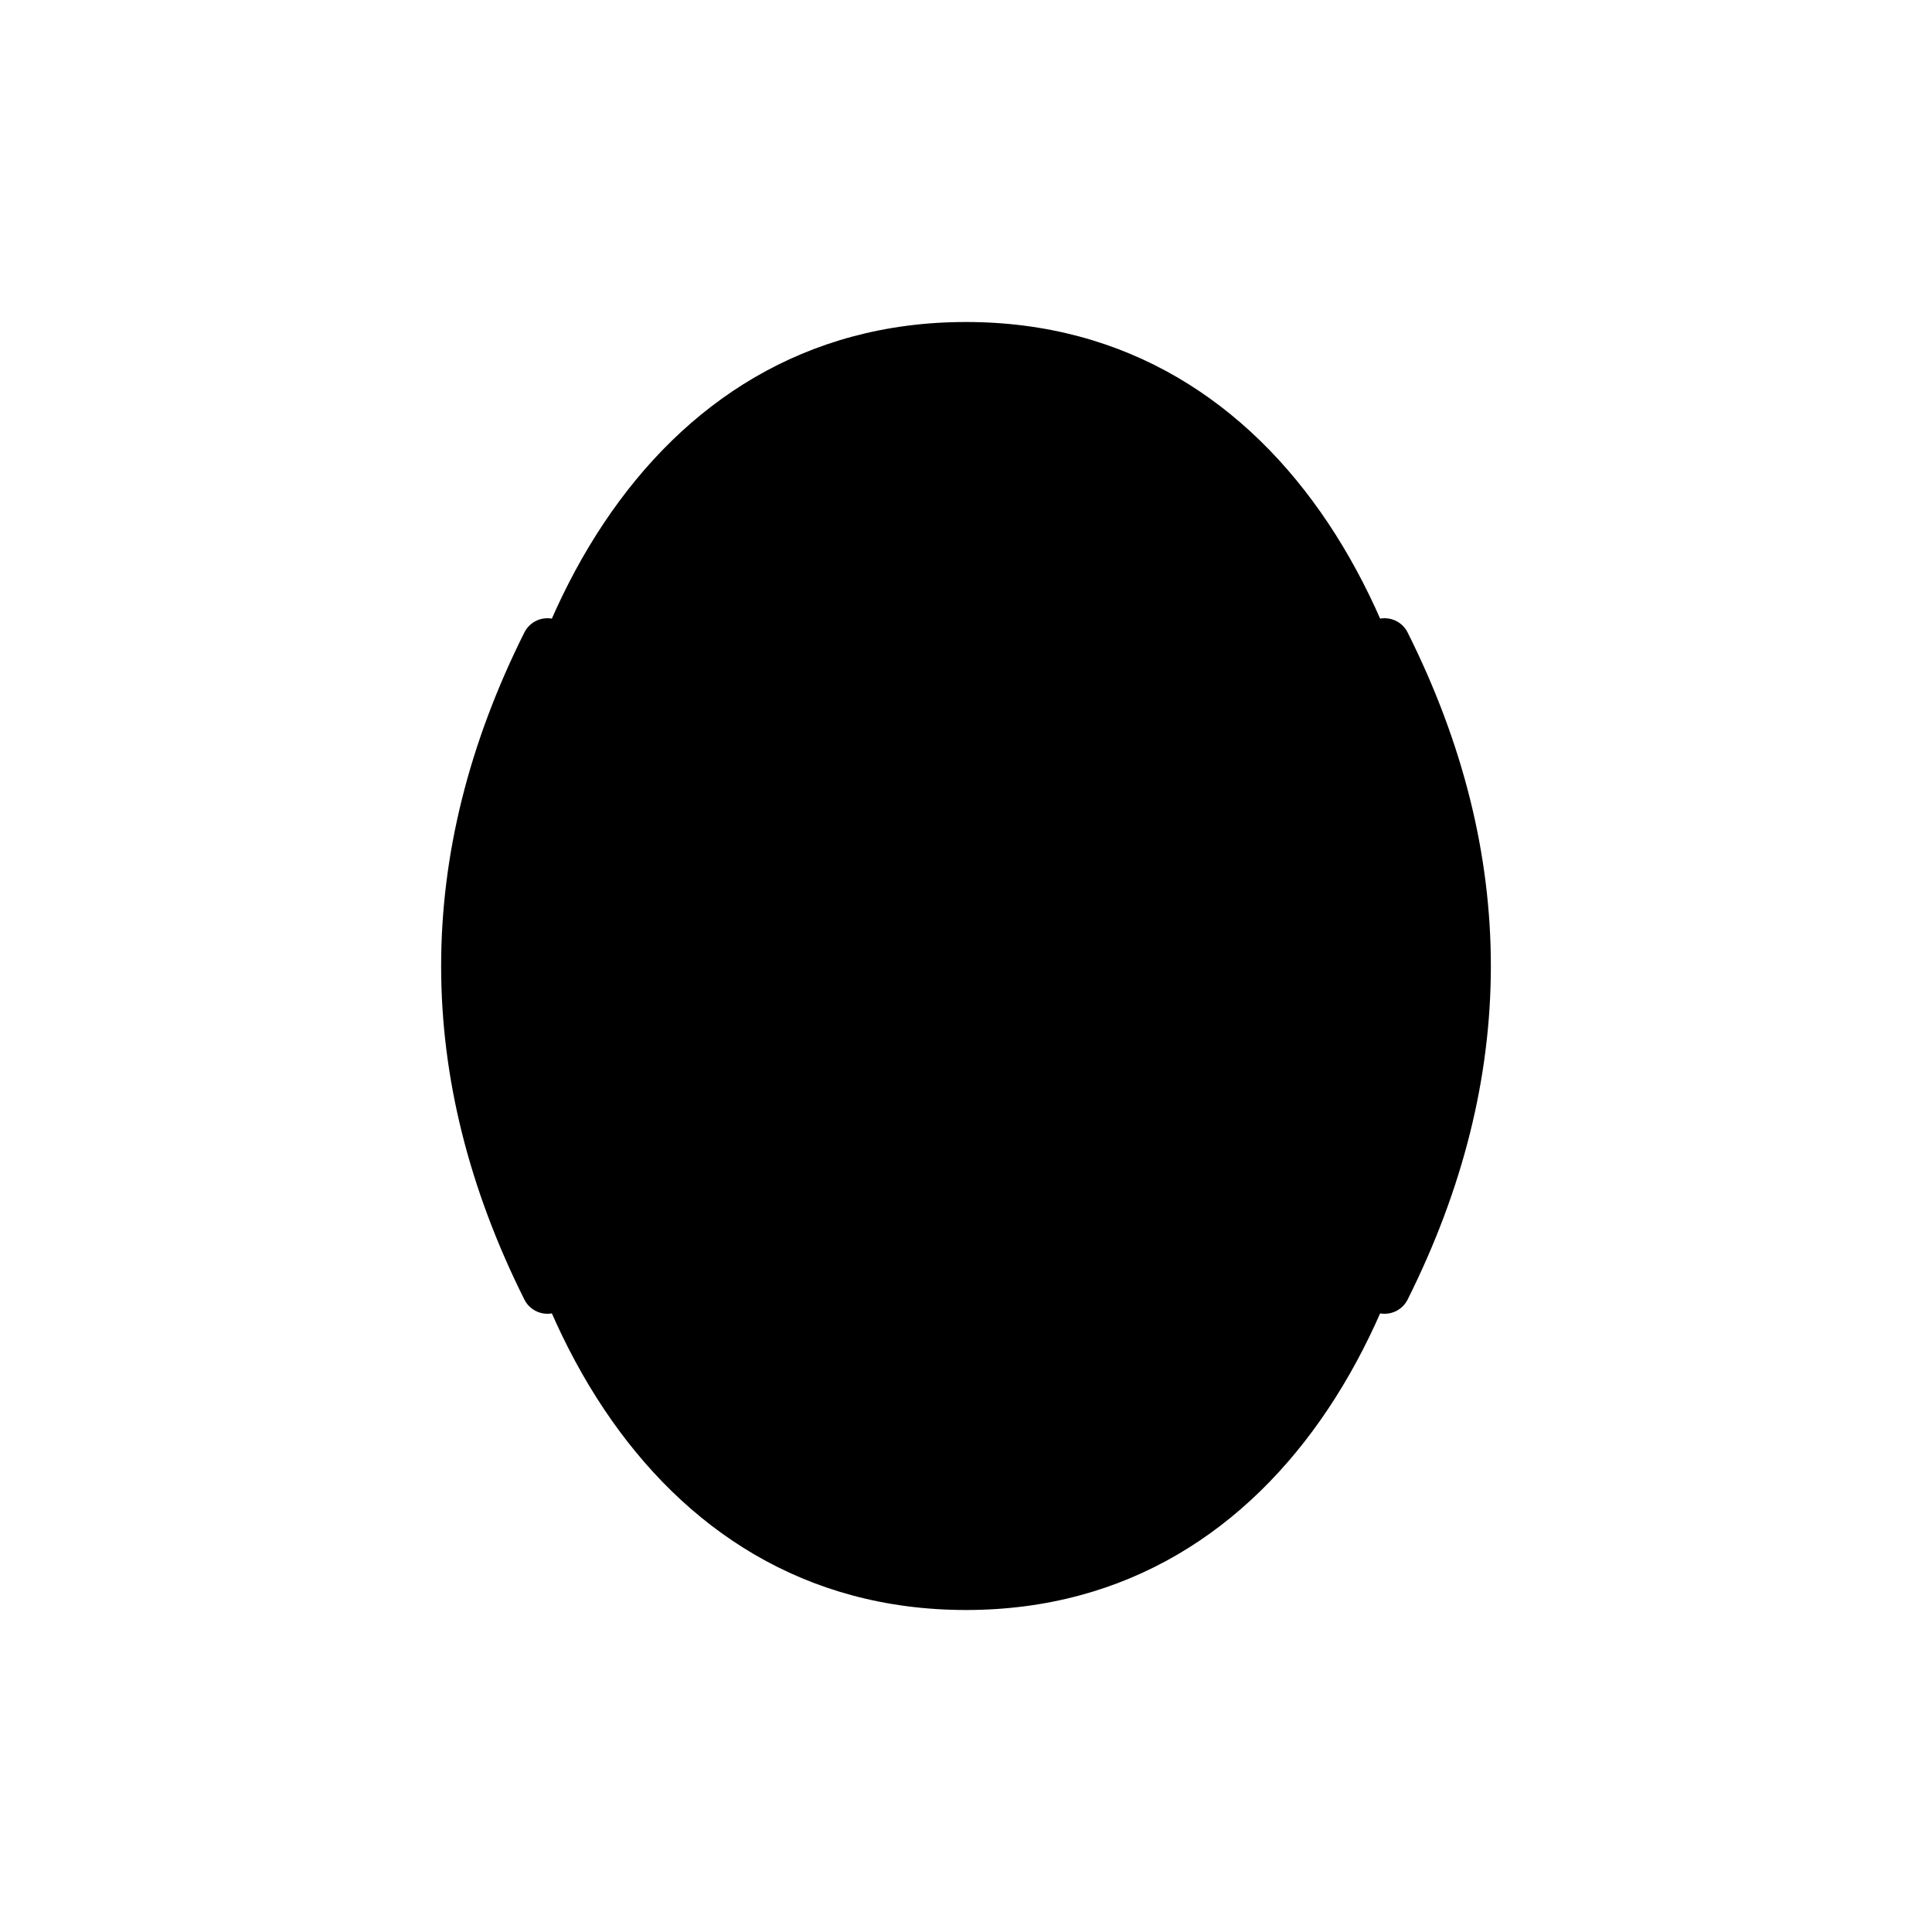
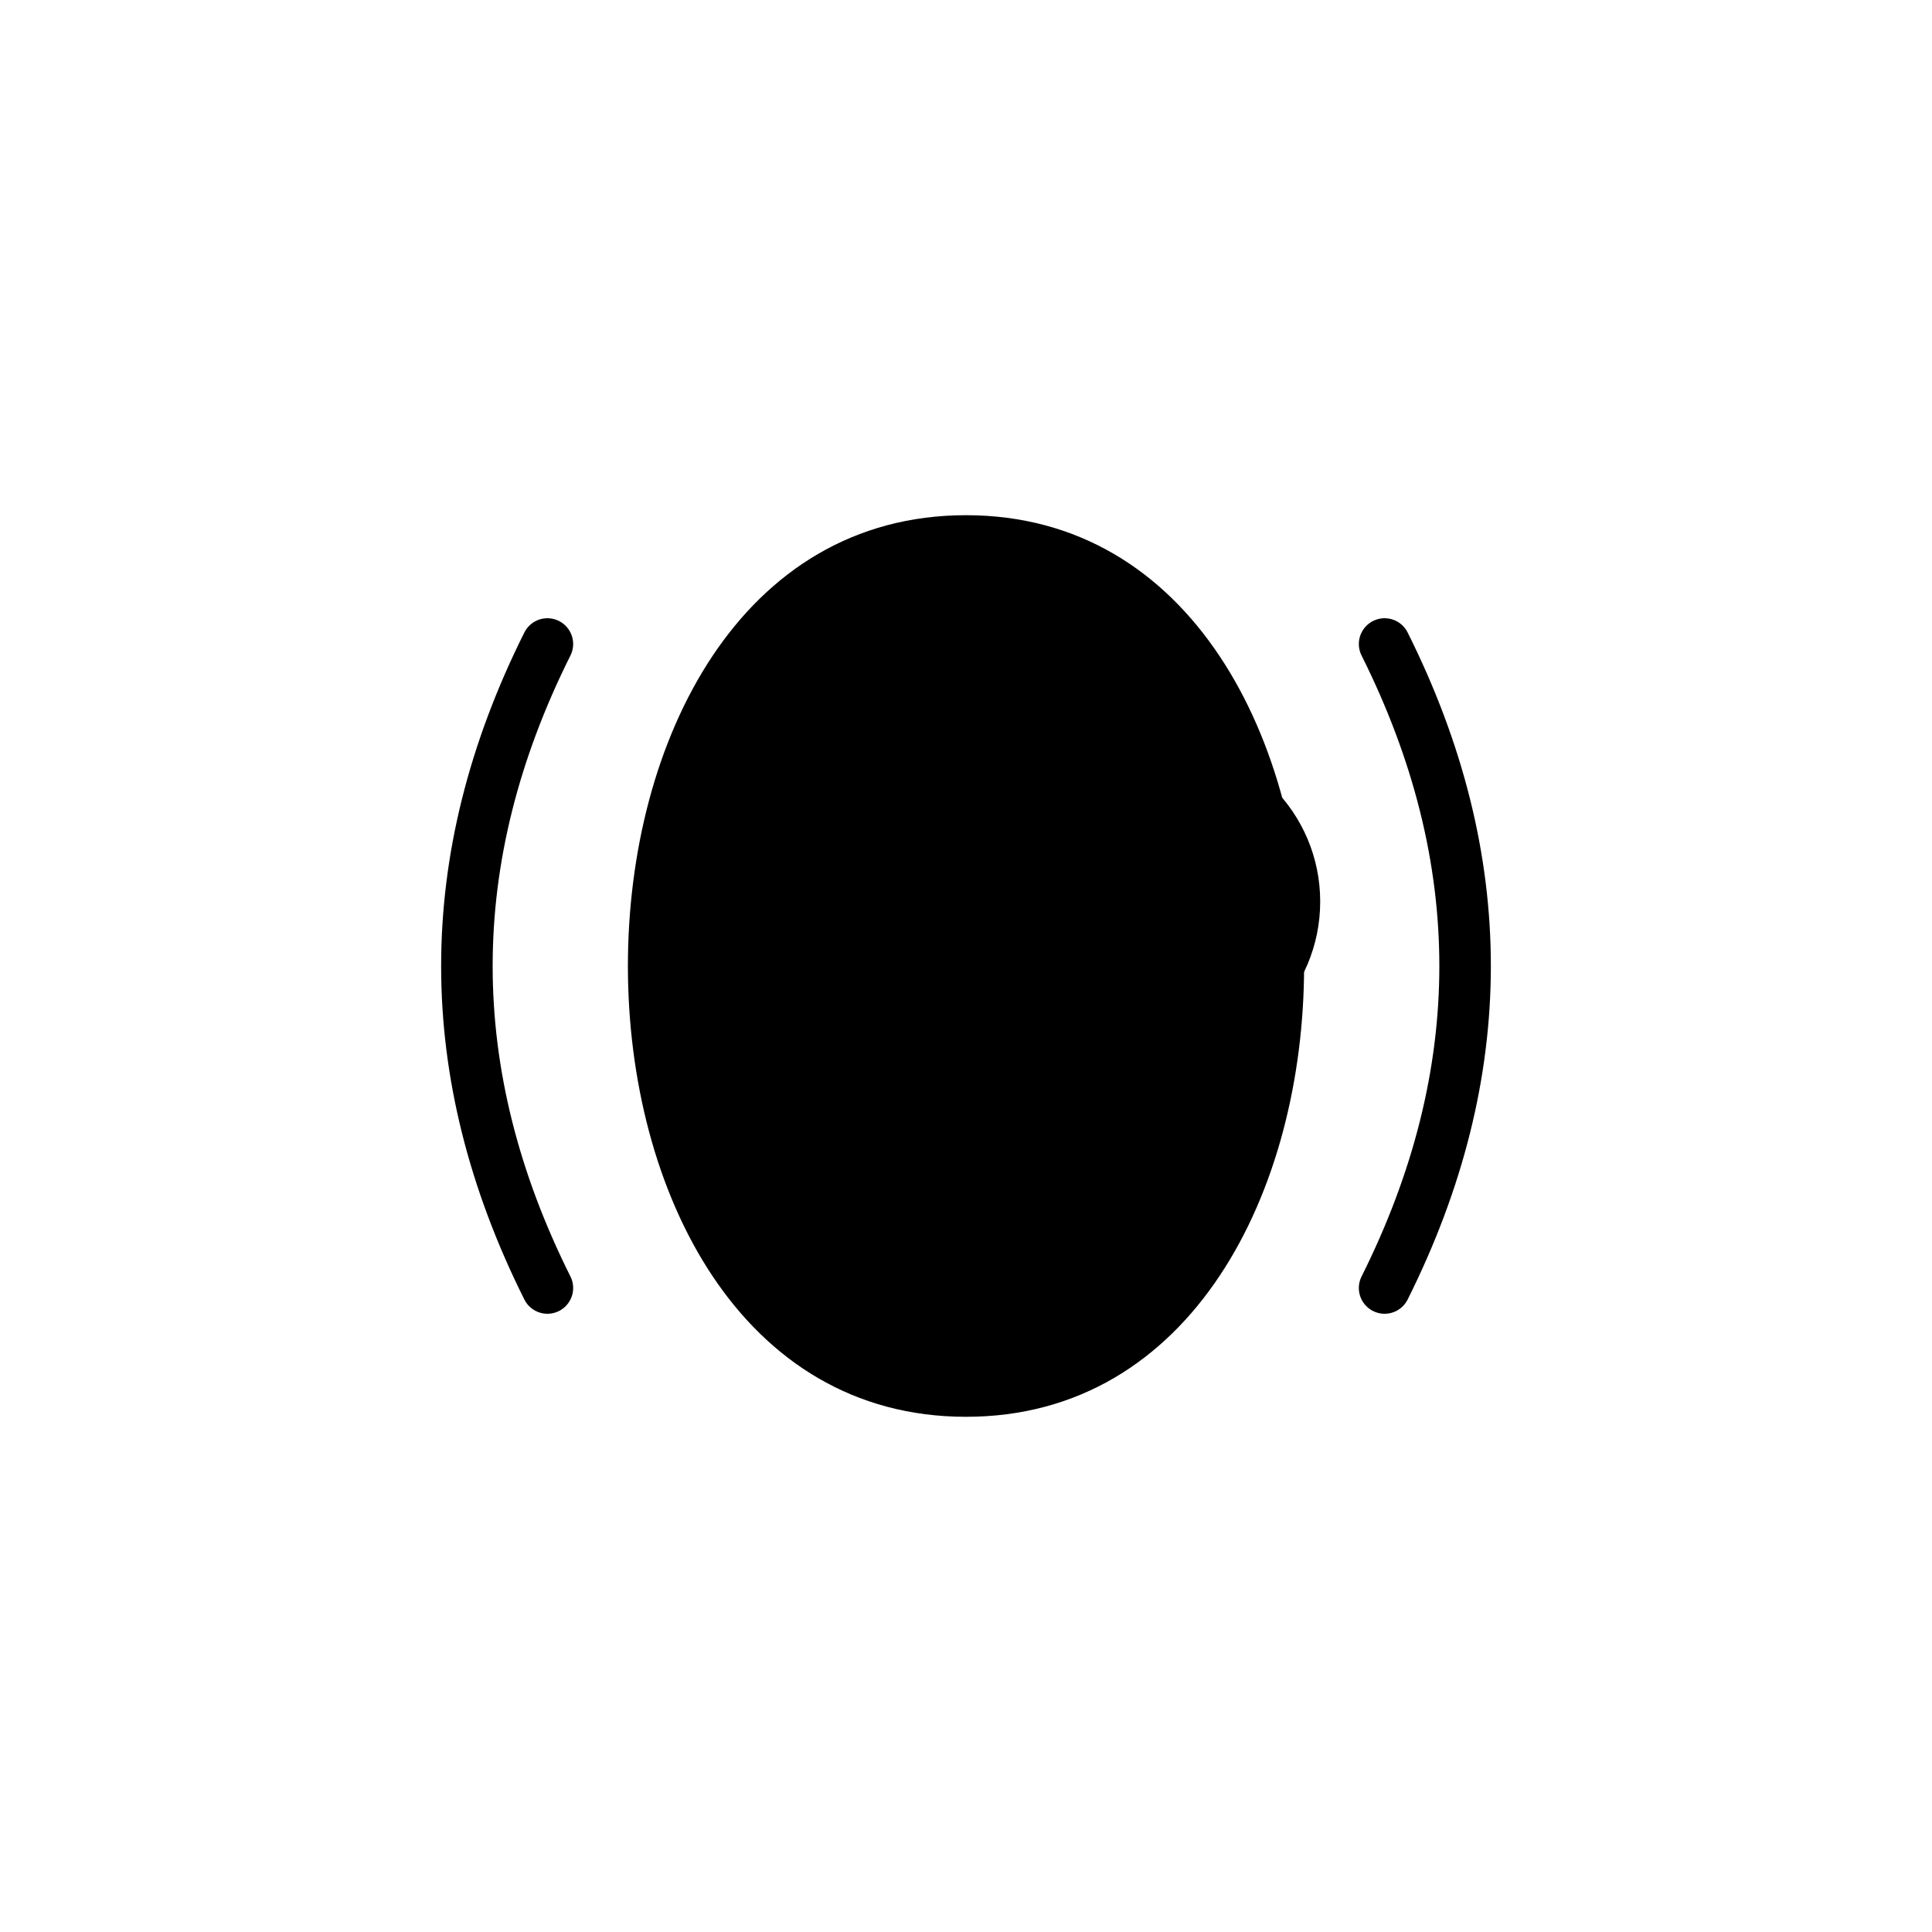
<svg xmlns="http://www.w3.org/2000/svg" viewBox="0 0 300 300">
  <defs>
    <linearGradient id="grad1" x1="0%" y1="0%" x2="100%" y2="100%">
      <stop offset="0%" style="stop-color:hsl(168, 68%, 42%);stop-opacity:1" />
      <stop offset="100%" style="stop-color:hsl(168, 68%, 27%);stop-opacity:1" />
    </linearGradient>
    <linearGradient id="grad2" x1="0%" y1="100%" x2="100%" y2="0%">
      <stop offset="0%" style="stop-color:hsl(168, 68%, 67%);stop-opacity:1" />
      <stop offset="100%" style="stop-color:hsl(168, 68%, 42%);stop-opacity:1" />
    </linearGradient>
  </defs>
-   <path d="M150 50 C 50 50, 50 250, 150 250 C 250 250, 250 50, 150 50" fill="url(#grad1)" />
  <path d="M150 80 C 80 80, 80 220, 150 220 C 220 220, 220 80, 150 80" fill="hsl(168, 68%, 67%)" opacity="0.7" />
-   <circle cx="120" cy="140" r="25" fill="url(#grad2)" />
  <circle cx="180" cy="140" r="25" fill="url(#grad2)" />
-   <path d="M120 180 Q 150 220 180 180" fill="none" stroke="hsl(168, 68%, 27%)" stroke-width="12" stroke-linecap="round" />
  <path d="M85 100 Q 60 150 85 200" fill="none" stroke="hsl(168, 68%, 67%)" stroke-width="8" stroke-linecap="round" />
  <path d="M215 100 Q 240 150 215 200" fill="none" stroke="hsl(168, 68%, 67%)" stroke-width="8" stroke-linecap="round" />
</svg>